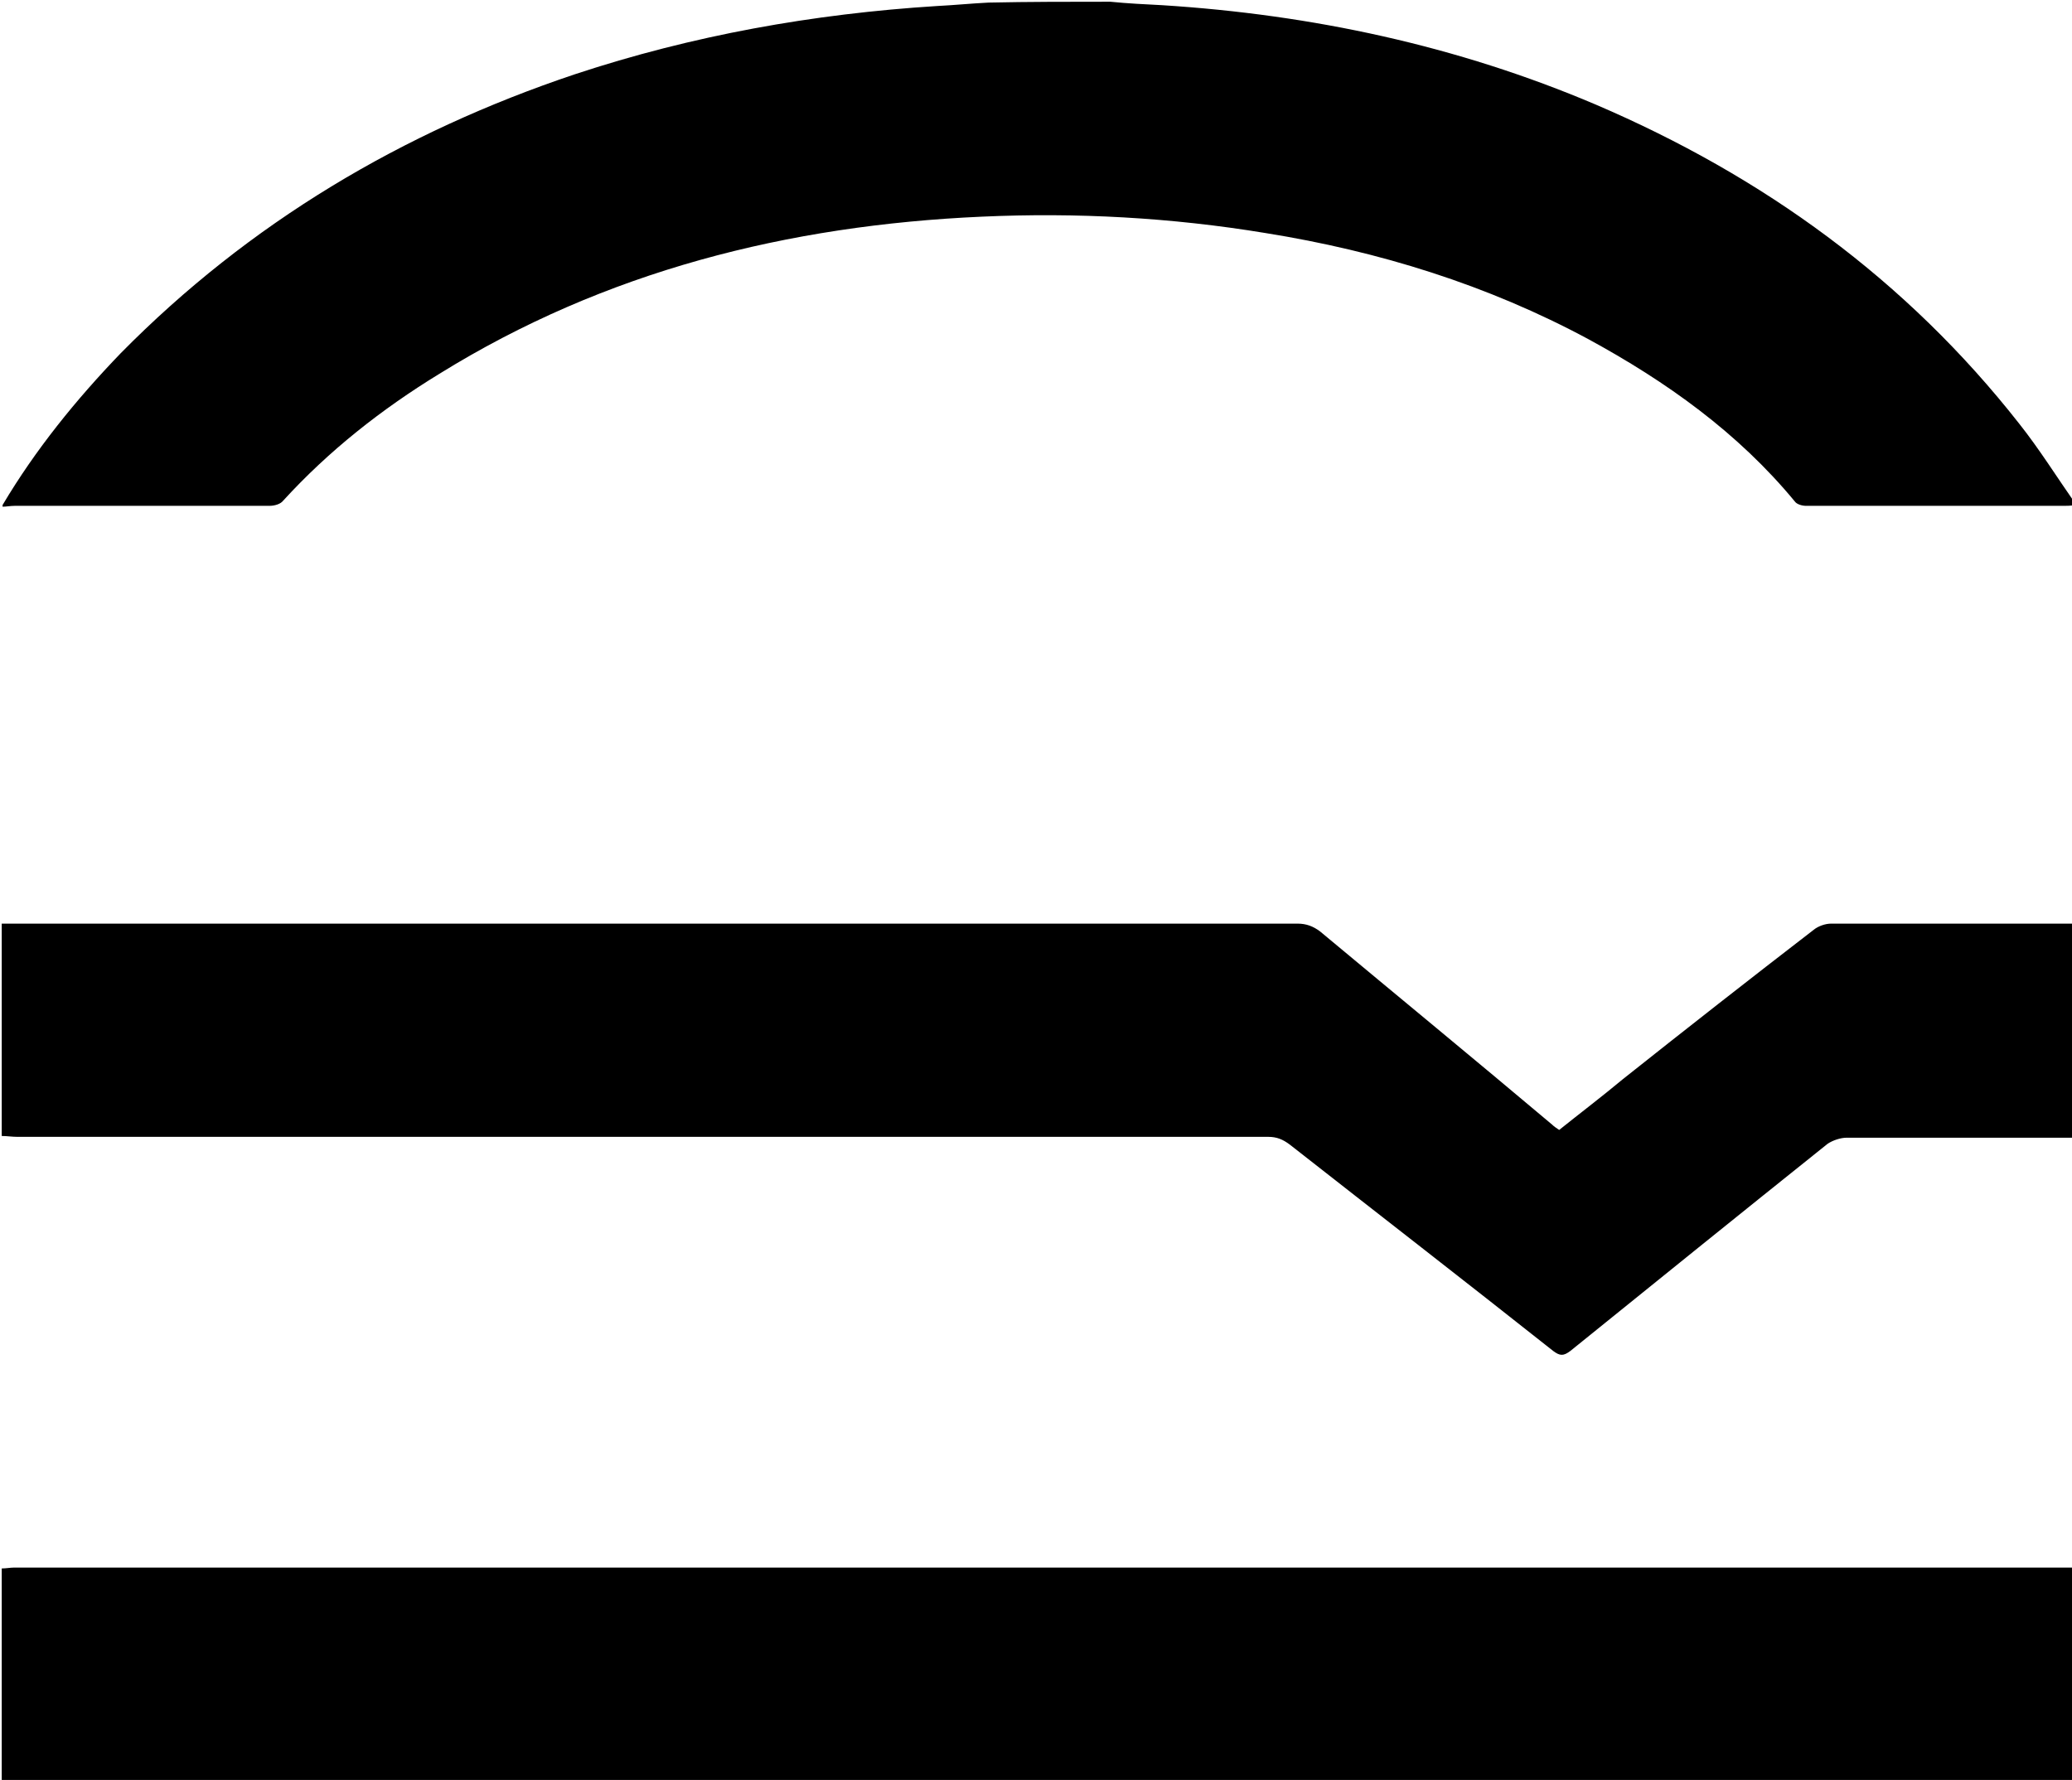
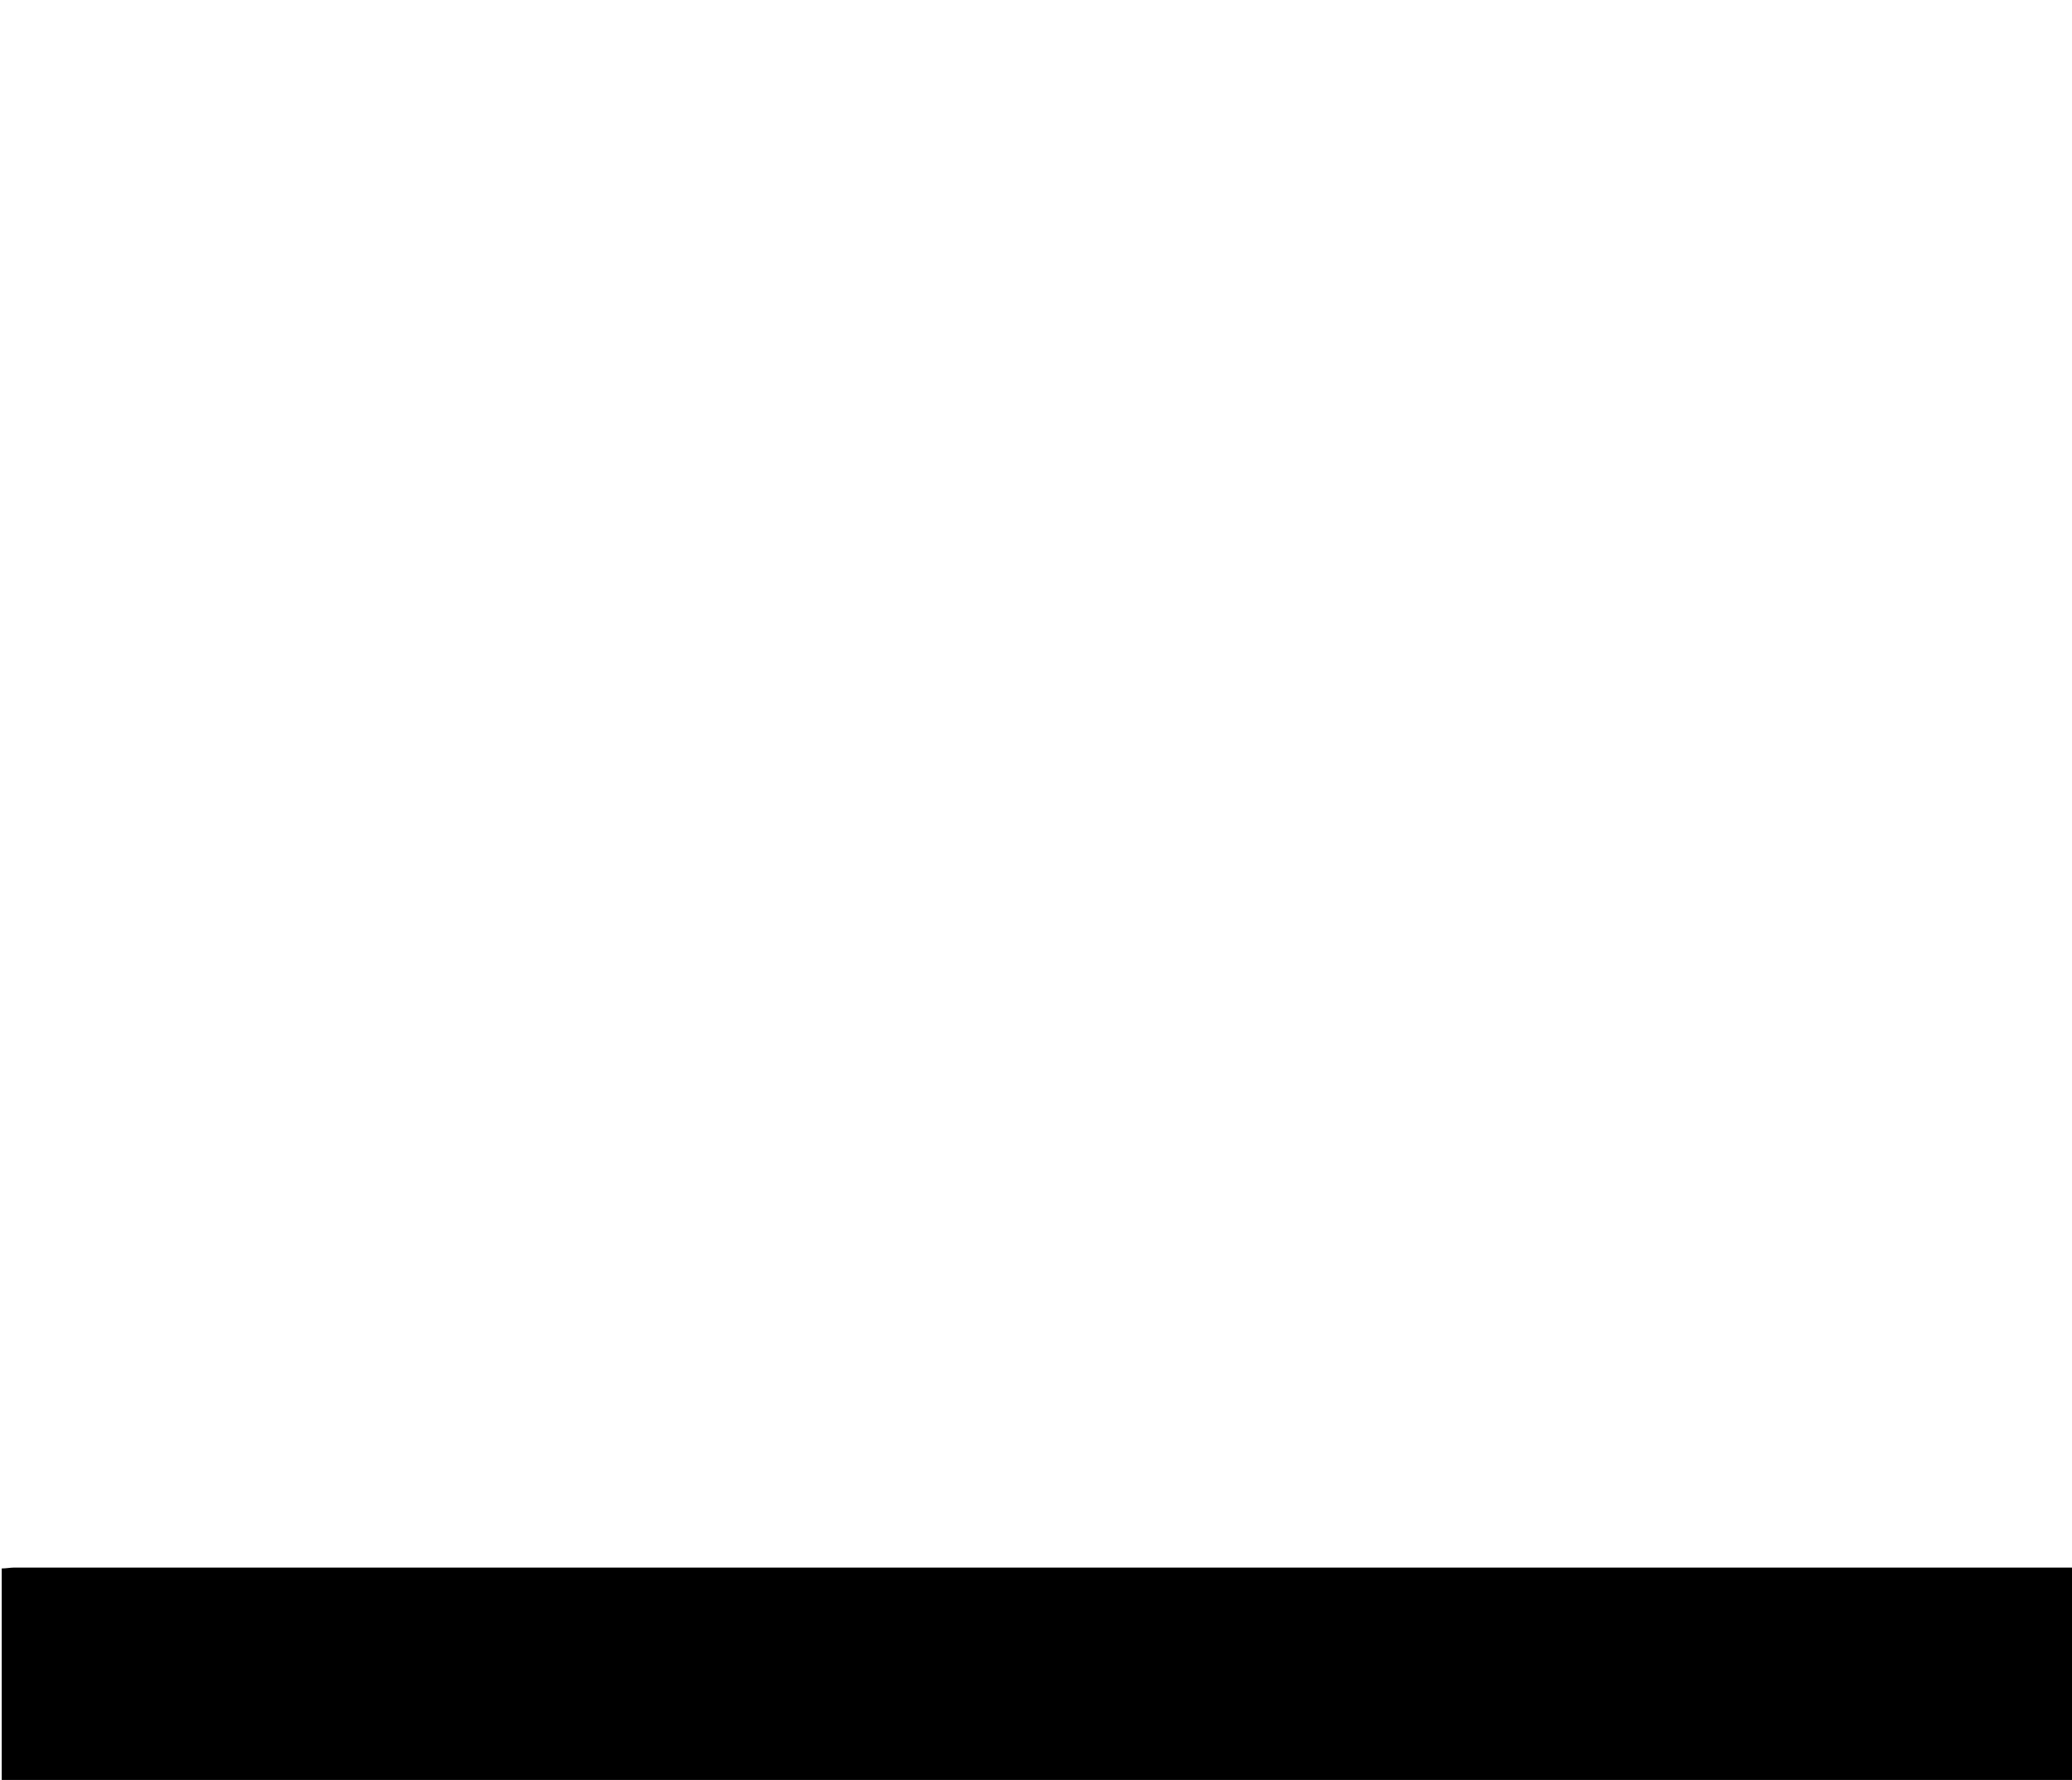
<svg xmlns="http://www.w3.org/2000/svg" version="1.1" id="Layer_1" x="0px" y="0px" viewBox="0 0 240 206.2" style="enable-background:new 0 0 240 206.2;" xml:space="preserve">
-   <path d="M0.2,107c41.3,0,82.6,0,123.9,0c8.7,0,17.4,0,26.2,0c1,0,1.8,0.3,2.6,0.9c9,7.5,18,14.9,26.9,22.4c0.2,0.2,0.5,0.4,0.8,0.6  c2.5-2,5-3.9,7.4-5.9c7.3-5.8,14.7-11.6,22.1-17.3c0.5-0.4,1.3-0.7,2-0.7c8.9,0,17.8,0,26.8,0c0.4,0,0.7,0,1.2,0  c0,8.3,0,16.5,0,24.8c-0.5,0-0.9,0-1.4,0c-8.3,0-16.6,0-24.8,0c-0.7,0-1.6,0.3-2.2,0.7c-10,8-19.9,16-29.8,24c-0.8,0.6-1.2,0.6-2,0  c-10.1-8-20.3-15.9-30.5-23.9c-0.8-0.6-1.5-0.9-2.5-0.9c-48.3,0-96.6,0-144.9,0c-0.6,0-1.2-0.1-1.8-0.1C0.2,123.5,0.2,115.3,0.2,107  z" />
-   <path d="M128.6,0.2c2,0.2,4,0.3,6,0.4c17.4,1.1,34.2,4.7,50.2,11.5c19.4,8.3,36,20.3,49.1,37c2.3,2.9,4.3,6.1,6.6,9.4  c-0.7,0.1-1.1,0.1-1.4,0.1c-10,0-19.9,0-29.9,0c-0.5,0-1.1-0.2-1.3-0.5c-6.6-8-14.9-13.9-23.9-18.8c-11.7-6.3-24.3-10.2-37.4-12.3  c-10.9-1.8-21.9-2.4-32.9-1.9c-22.4,1-43.6,6.3-62.8,18.2c-6.7,4.1-12.8,8.9-18.1,14.7c-0.3,0.4-1,0.6-1.6,0.6c-9.8,0-19.7,0-29.5,0  c-0.5,0-1,0.1-1.4,0.1c0-0.1,0-0.2,0-0.2C4.1,52.1,8.8,46.3,14,40.9C28.9,25.8,46.6,15.3,66.6,8.6c13.6-4.5,27.6-7,41.9-7.9  c2-0.1,4-0.3,6-0.4C119.2,0.2,123.9,0.2,128.6,0.2z" />
  <path d="M0.2,181.7c0.5,0,1-0.1,1.4-0.1c79,0,158,0,237,0c0.5,0,0.9,0,1.5,0c0,8.3,0,16.5,0,24.8c-80,0-159.9,0-239.9,0  C0.2,198.2,0.2,189.9,0.2,181.7z" />
</svg>